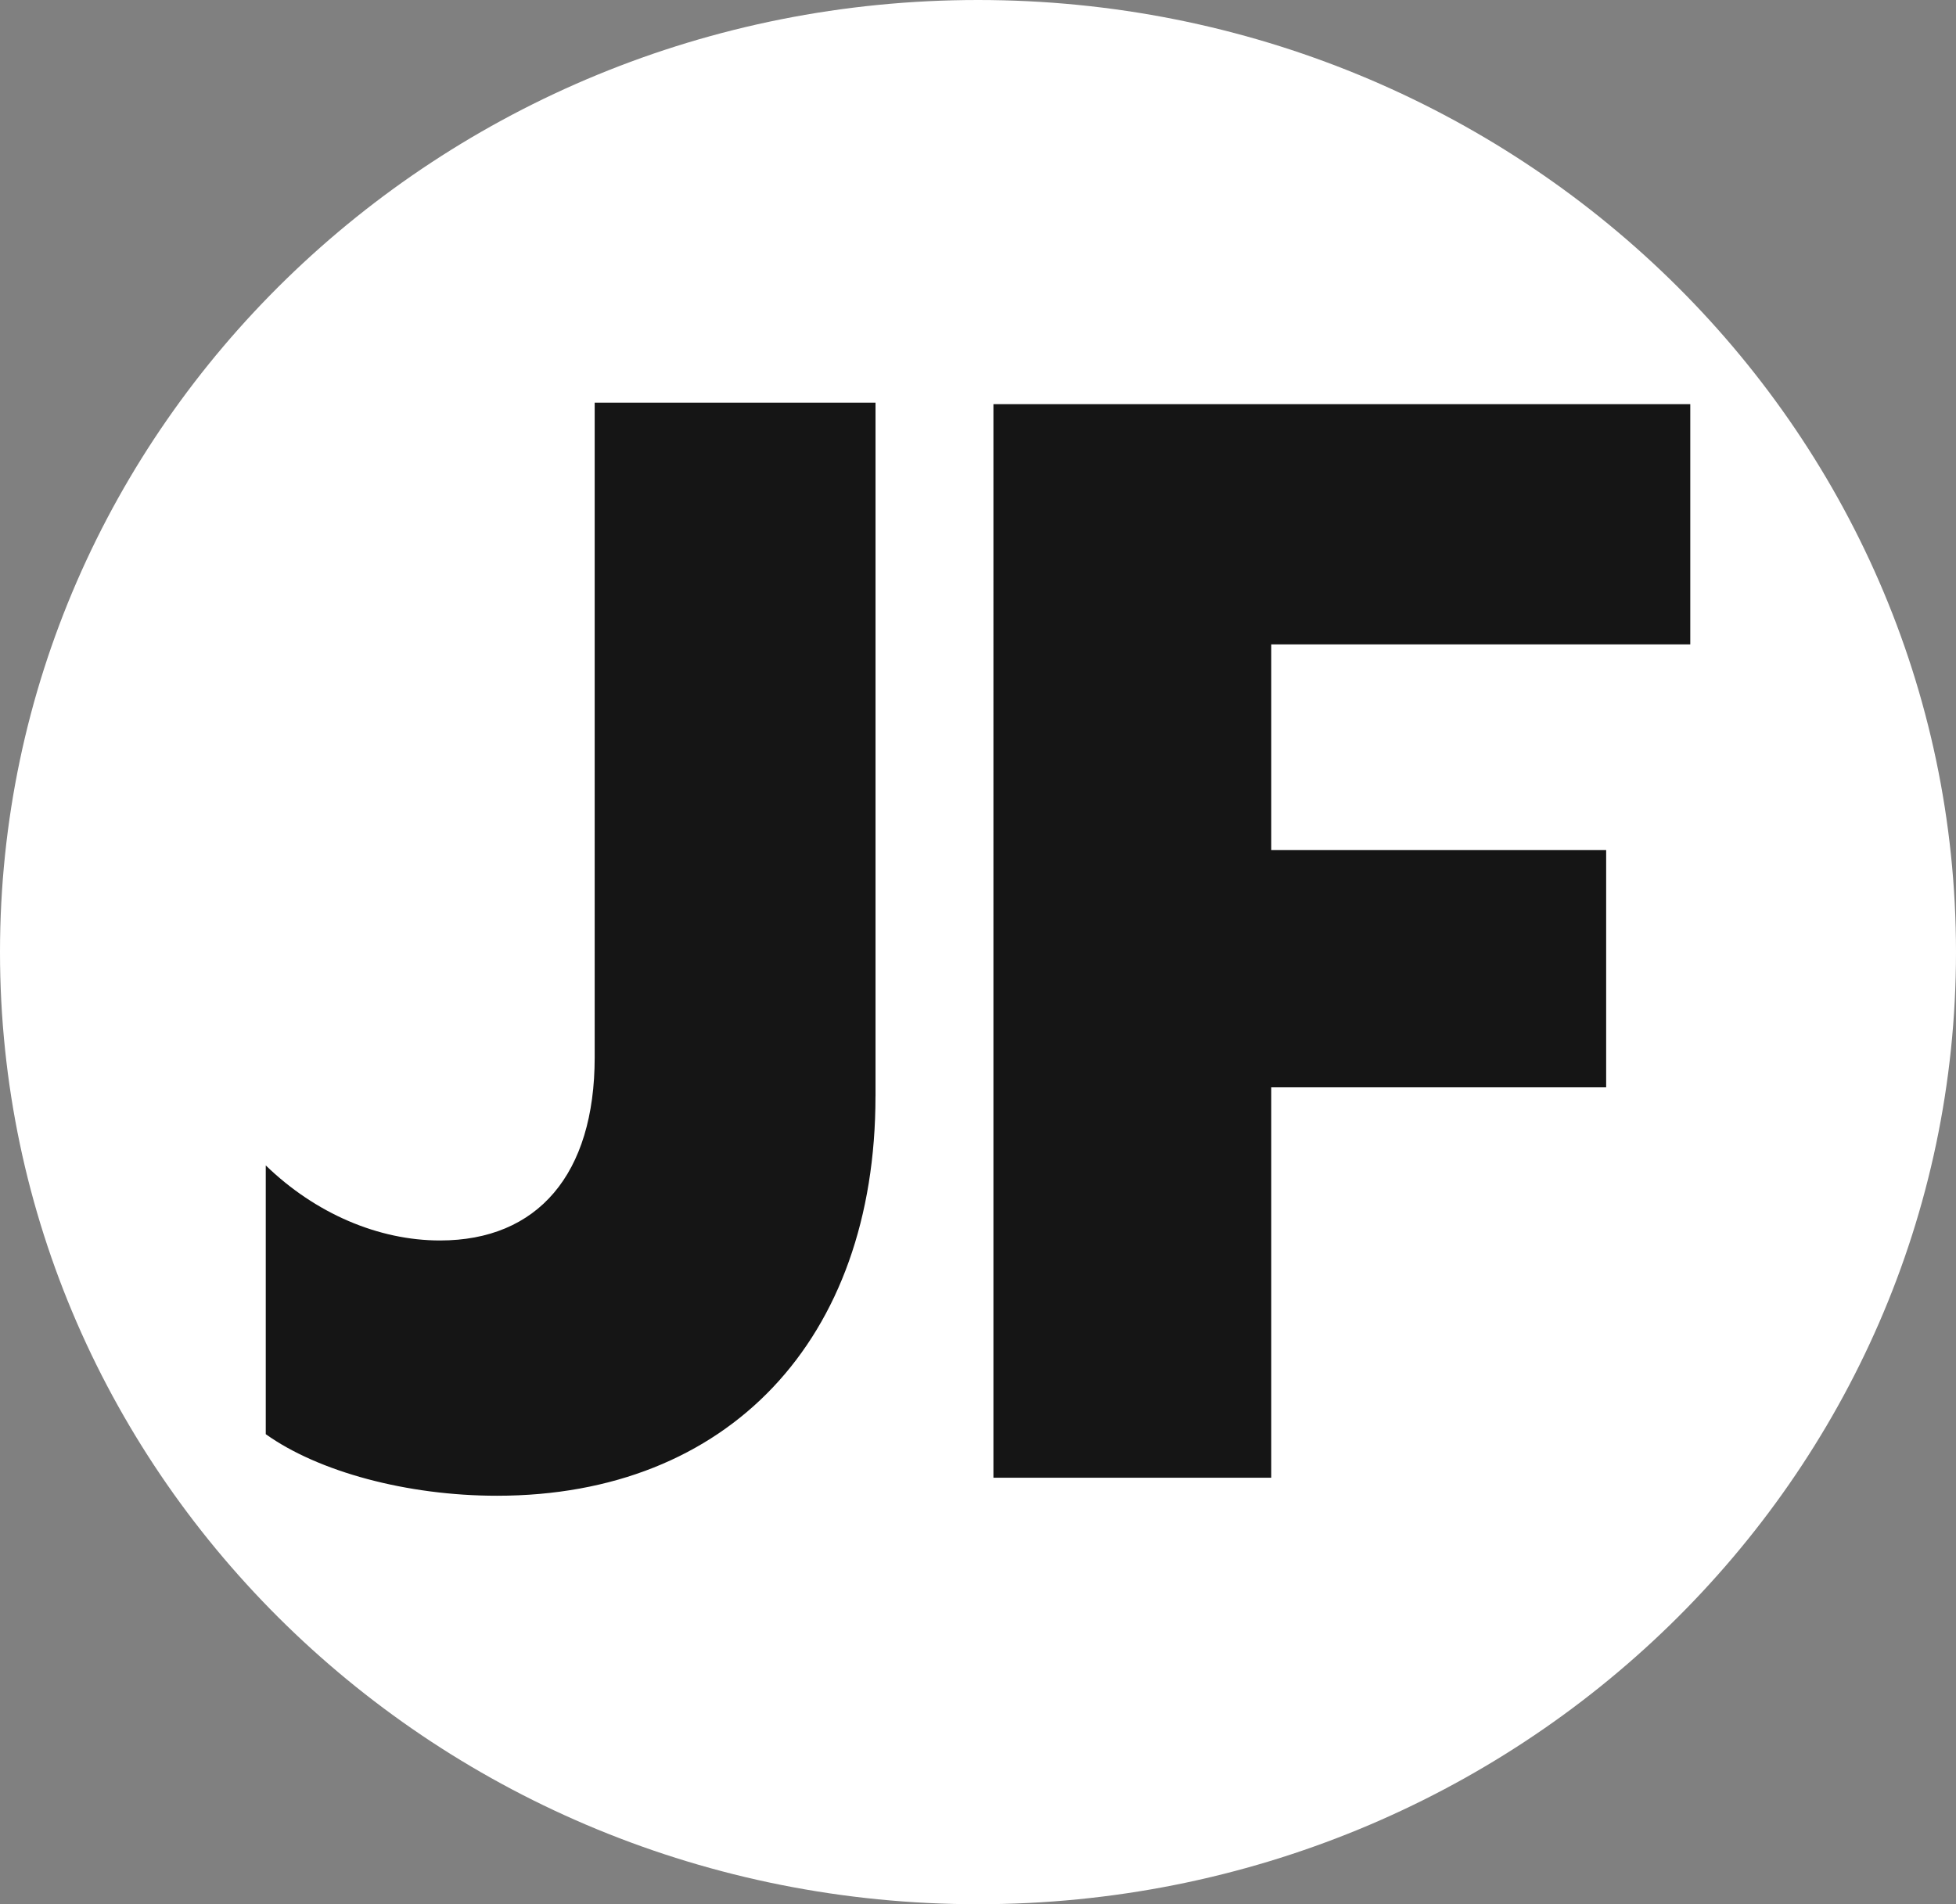
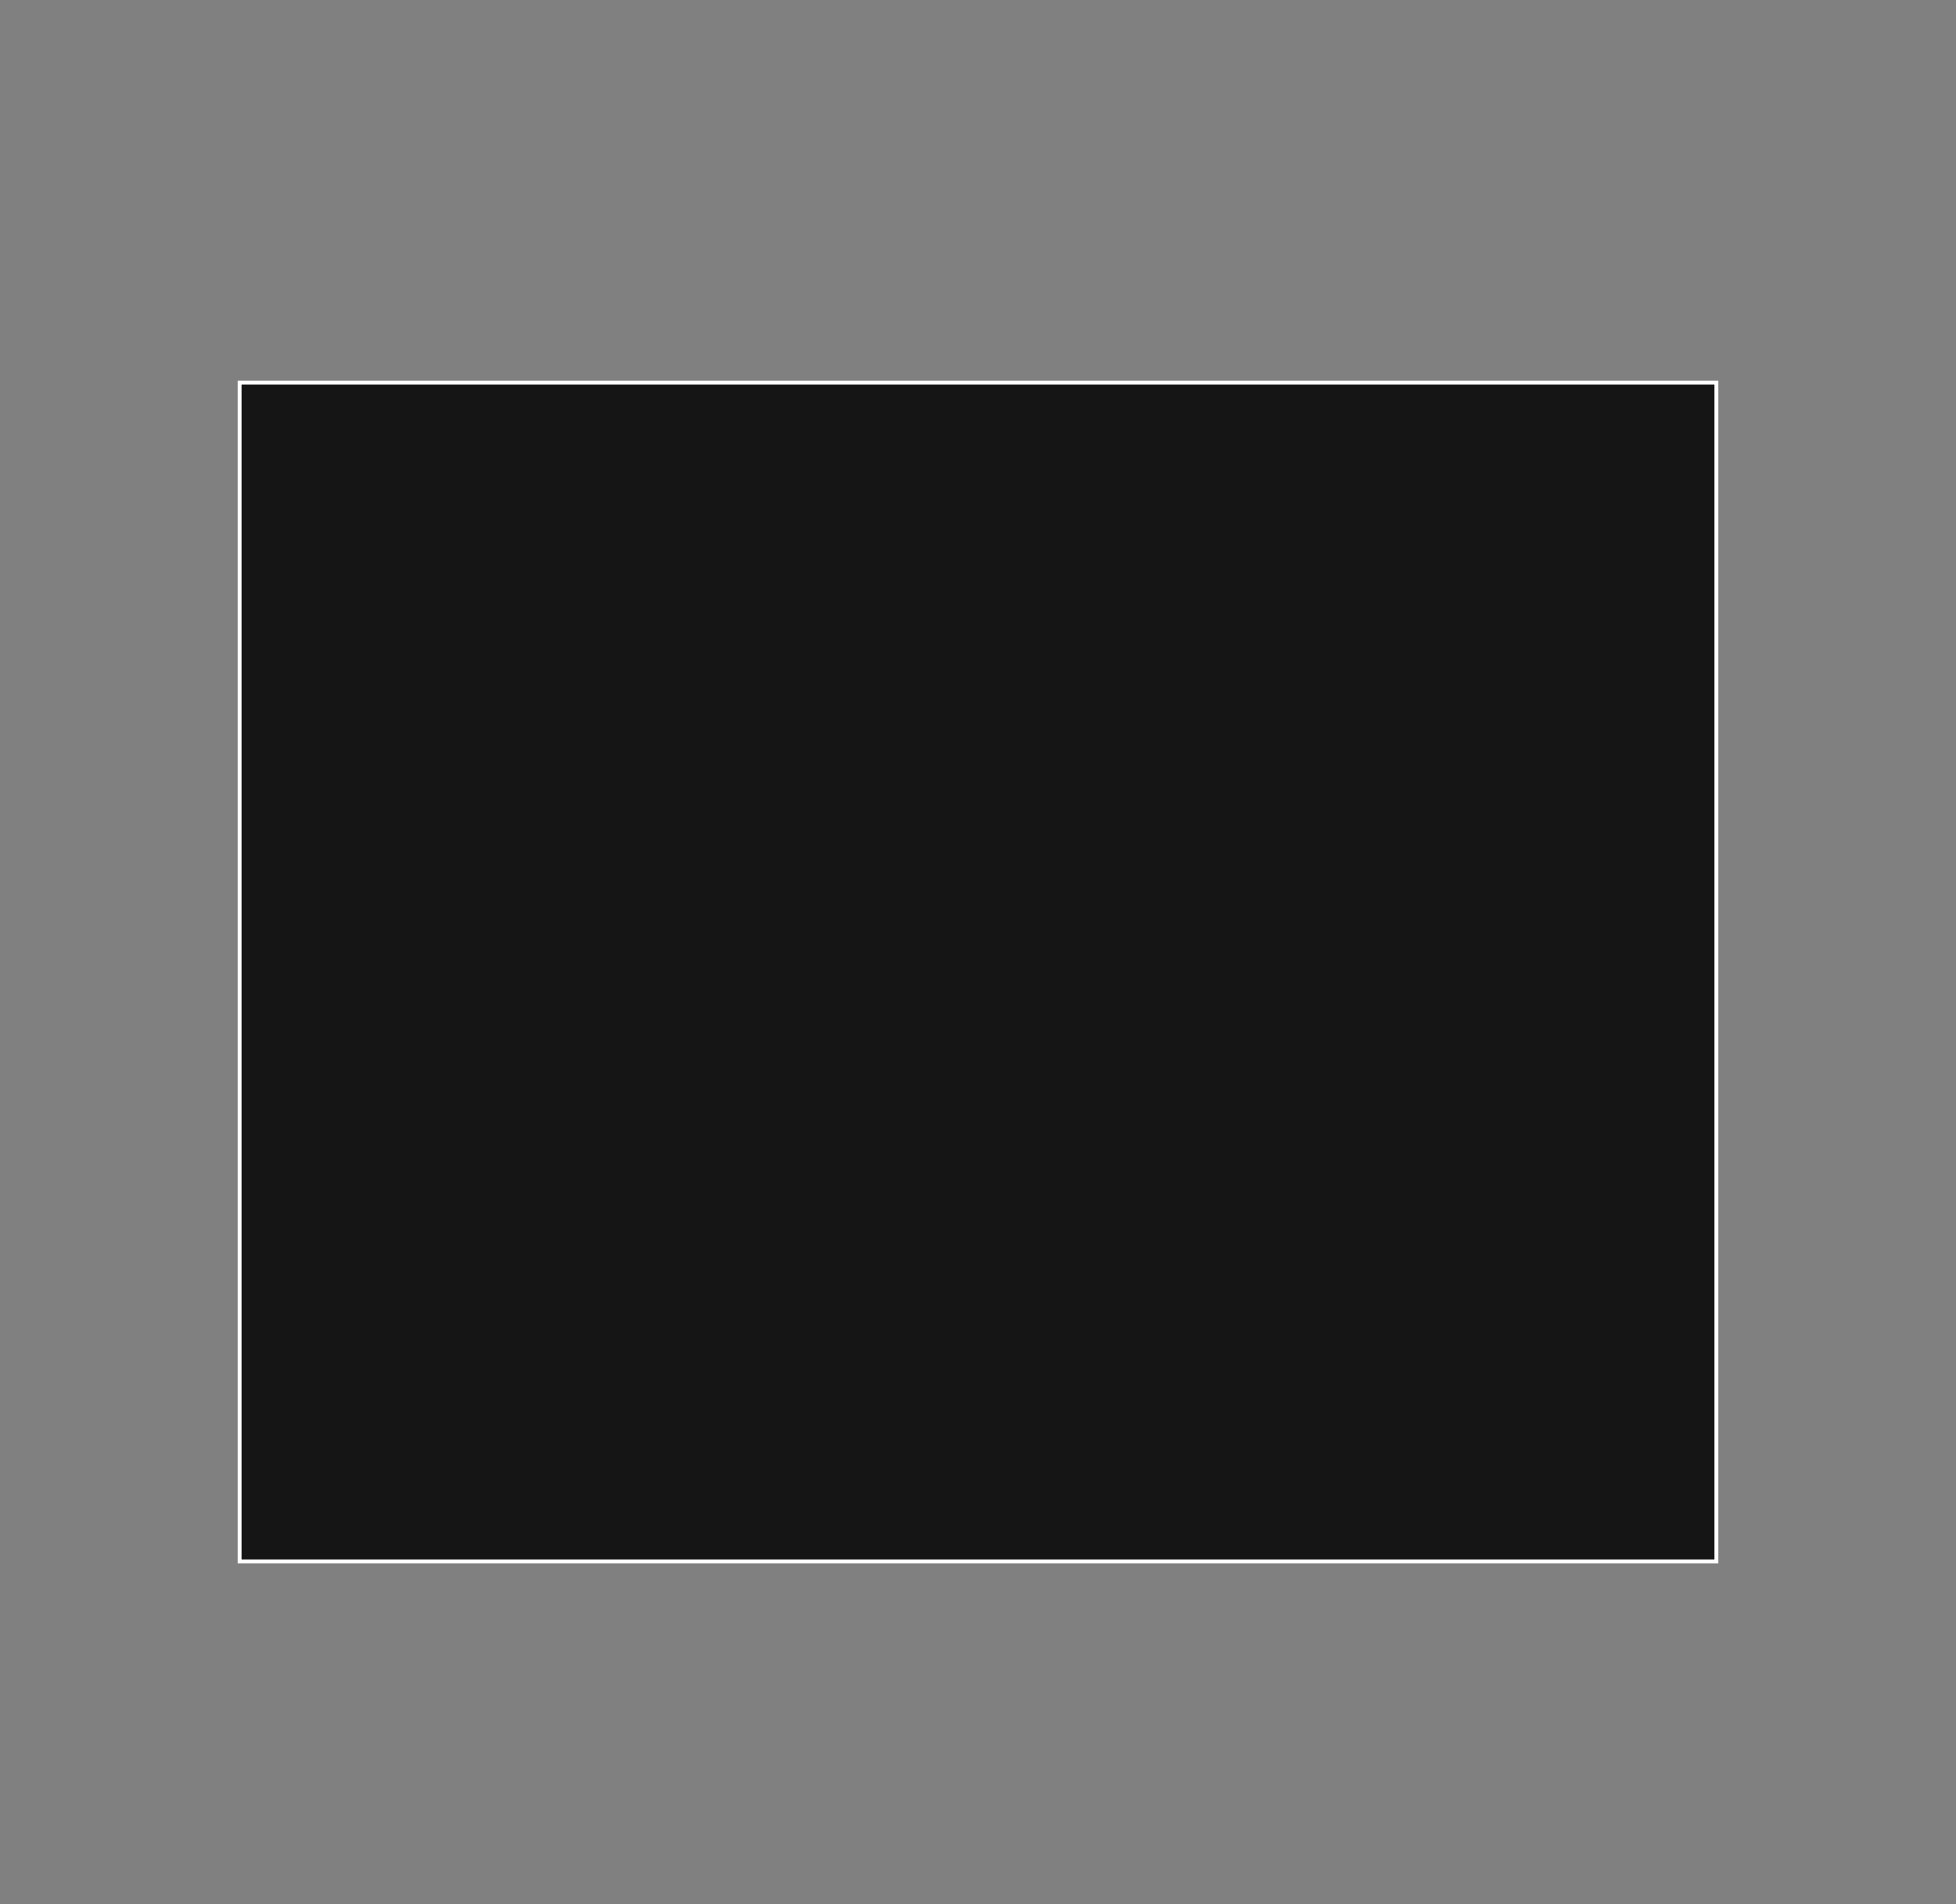
<svg xmlns="http://www.w3.org/2000/svg" id="Layer_1" data-name="Layer 1" viewBox="0 0 506 492.7">
  <rect x="0" y="0" width="506" height="492.7" fill="#808080" stroke="none" />
  <defs>
    <style>
      .cls-1 {
        fill: #fff;
      }

      .cls-2 {
        fill: #151515;
        stroke: #fff;
        stroke-miterlimit: 10;
      }
    </style>
  </defs>
  <rect class="cls-2" x="62" y="99" width="382" height="305" />
-   <path class="cls-1" d="M253,0C113.27,0,0,110.3,0,246.35s113.27,246.35,253,246.35,253-110.3,253-246.35S392.73,0,253,0ZM226.48,283.67c0,62.94-38.07,103.34-97.9,103.34-23.31,0-46.23-6.22-59.83-15.93v-69.54c12.82,12.43,29.14,19.42,45.07,19.42,25.25,0,40.02-17.09,40.02-47.4V104.18h72.65v179.49h0ZM328.86,166.73v53.23h86.64v61.38h-86.64v101.01h-71.87V104.57h180.27v62.16h-108.4Z" />
</svg>